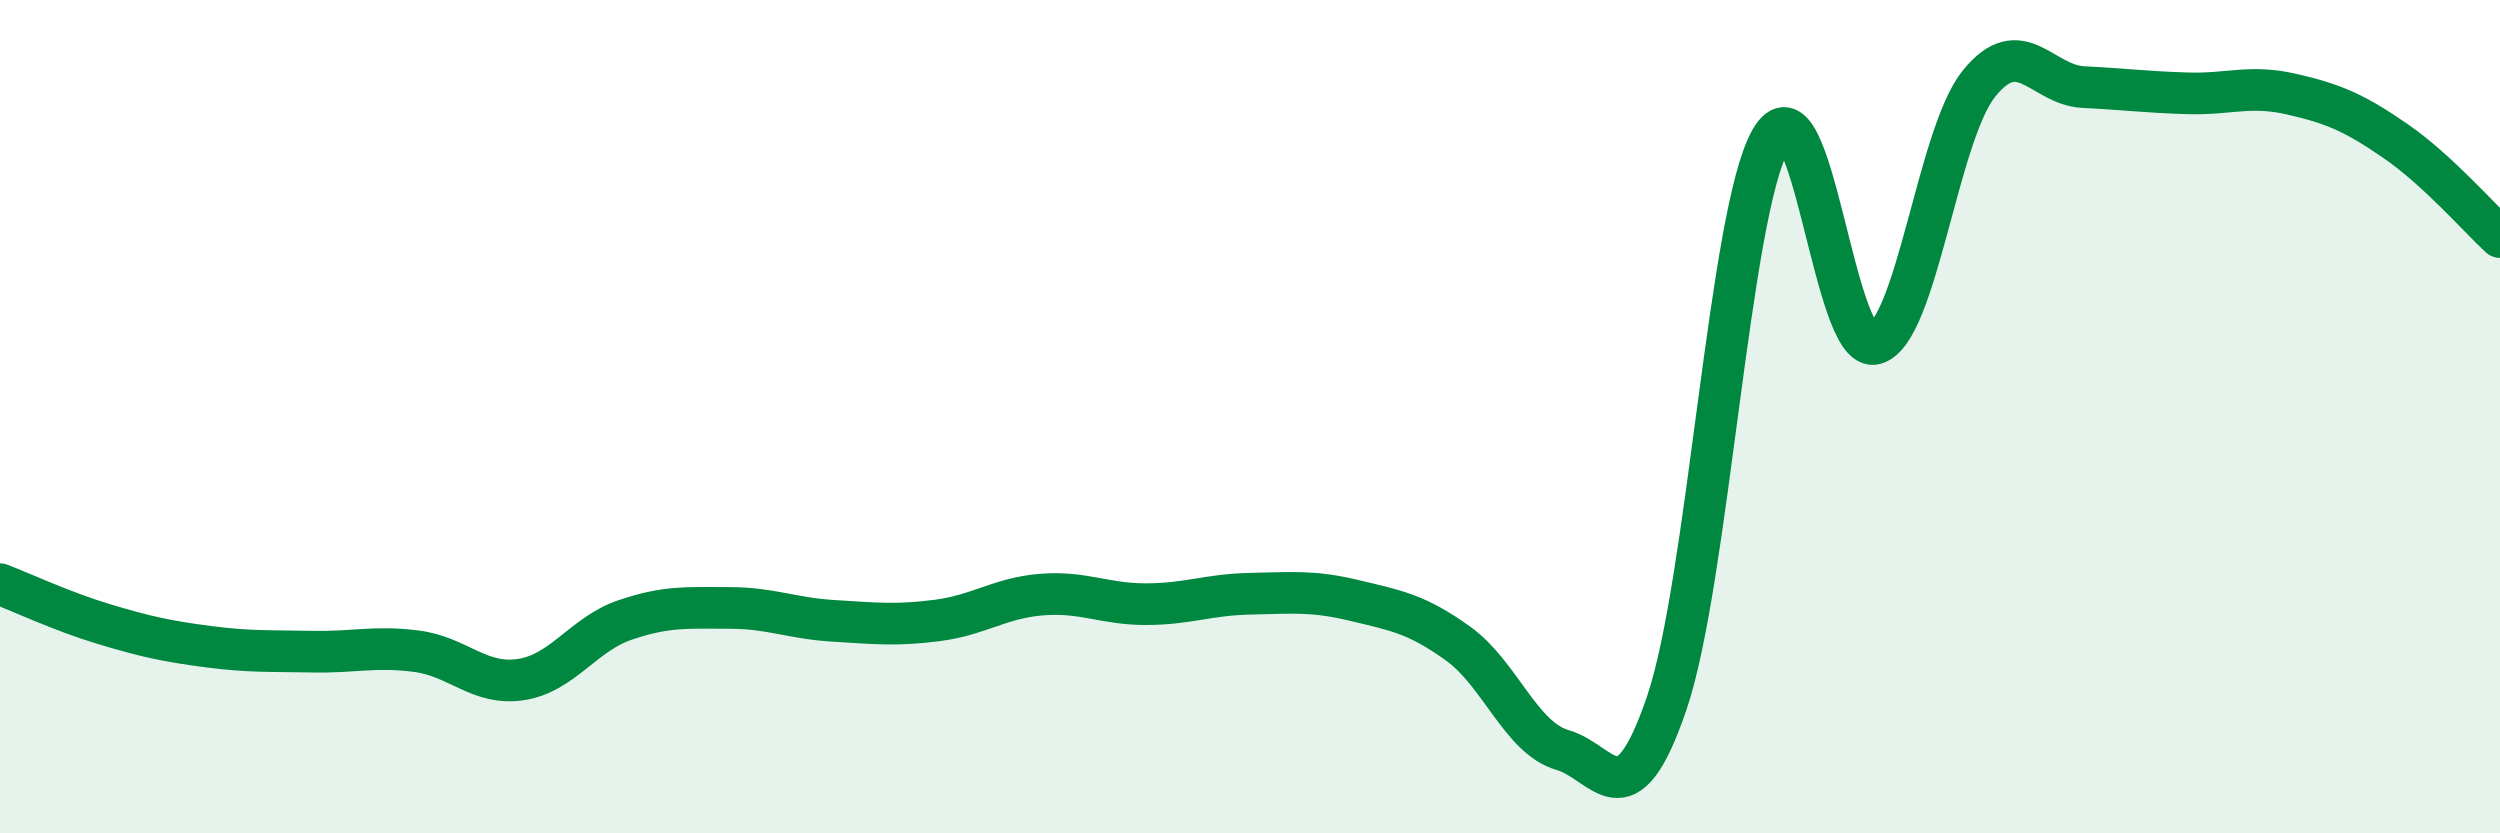
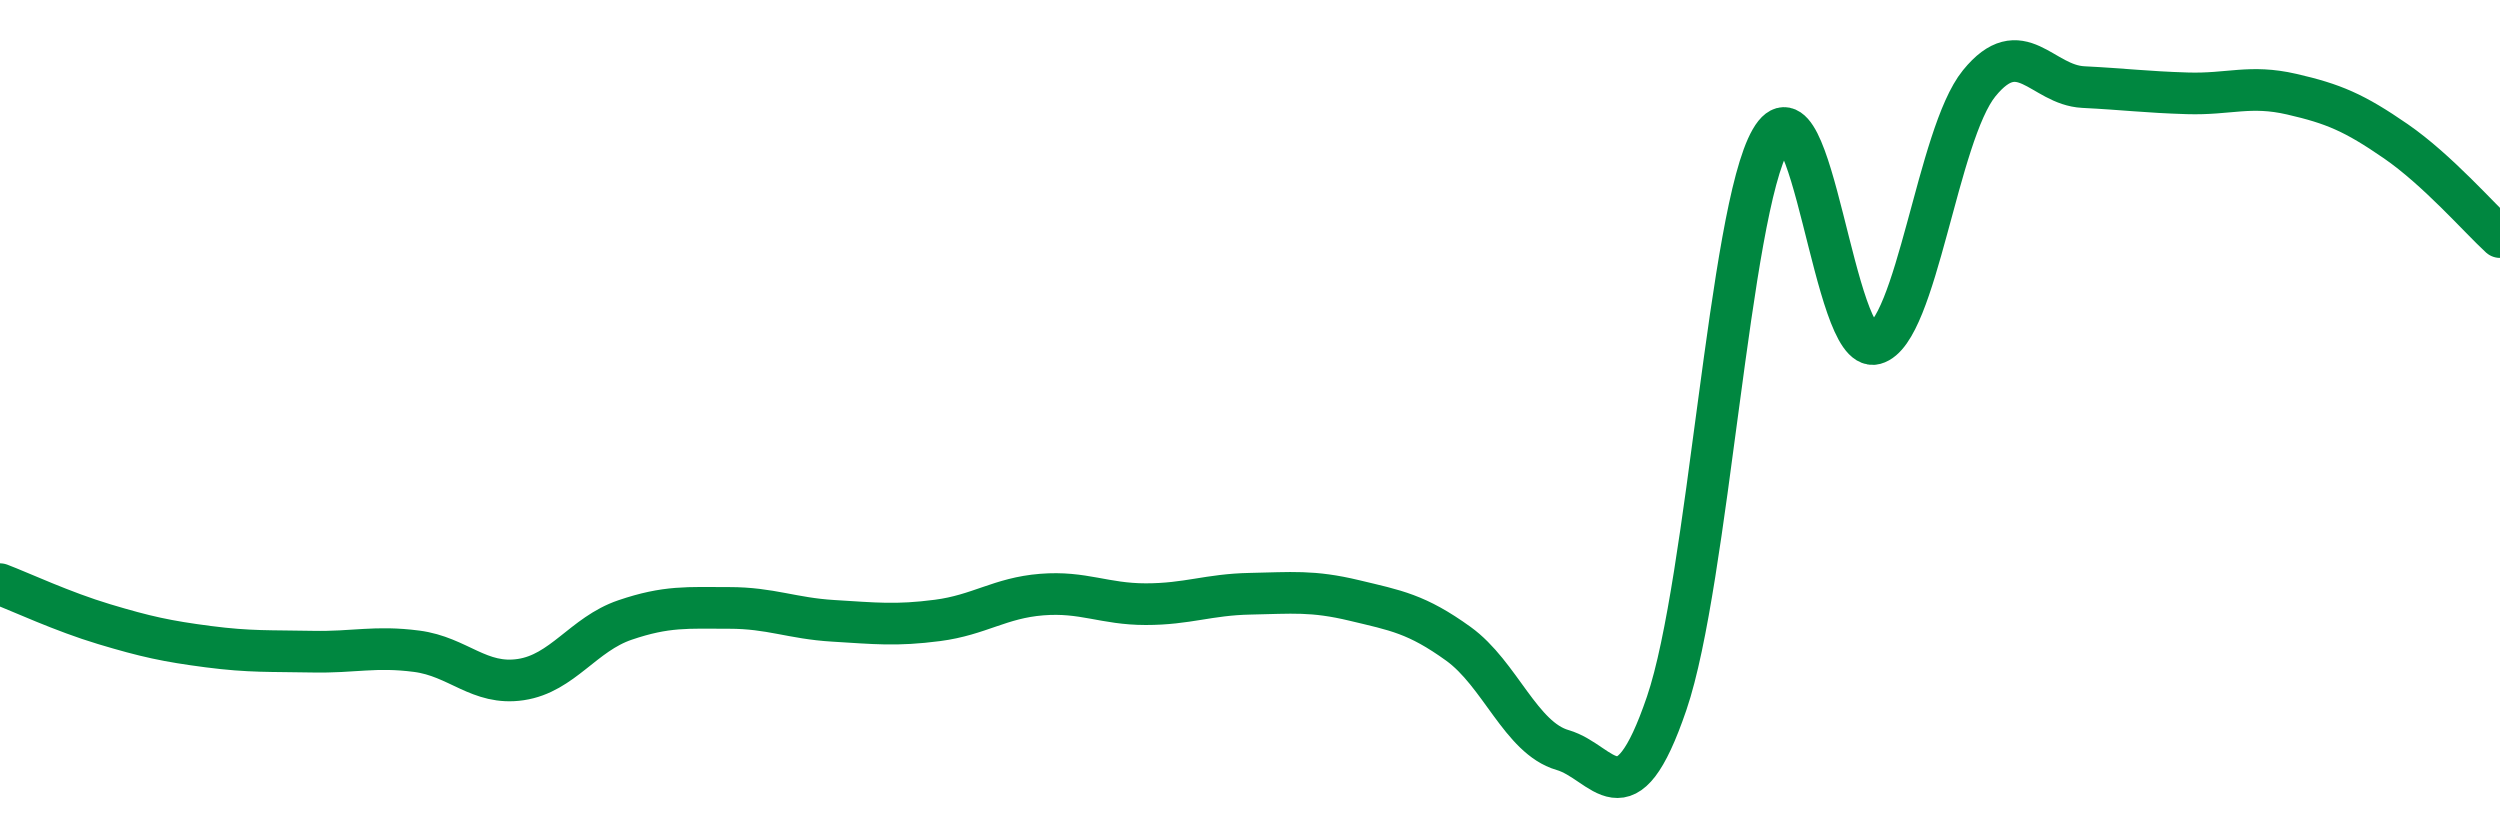
<svg xmlns="http://www.w3.org/2000/svg" width="60" height="20" viewBox="0 0 60 20">
-   <path d="M 0,14.02 C 0.5,14.21 1.5,14.68 2.5,14.98 C 3.5,15.28 4,15.39 5,15.52 C 6,15.65 6.5,15.62 7.5,15.64 C 8.5,15.66 9,15.5 10,15.63 C 11,15.76 11.5,16.46 12.5,16.31 C 13.5,16.16 14,15.22 15,14.88 C 16,14.54 16.5,14.59 17.5,14.59 C 18.5,14.59 19,14.84 20,14.9 C 21,14.96 21.5,15.02 22.5,14.89 C 23.5,14.76 24,14.35 25,14.27 C 26,14.19 26.5,14.5 27.5,14.5 C 28.5,14.5 29,14.27 30,14.25 C 31,14.23 31.5,14.17 32.5,14.41 C 33.5,14.65 34,14.73 35,15.45 C 36,16.17 36.5,17.71 37.5,18 C 38.5,18.29 39,19.81 40,16.88 C 41,13.95 41.5,5.08 42.5,3.35 C 43.5,1.62 44,8.52 45,8.25 C 46,7.98 46.5,3.23 47.5,2 C 48.5,0.77 49,2.04 50,2.09 C 51,2.14 51.5,2.21 52.5,2.24 C 53.5,2.27 54,2.03 55,2.26 C 56,2.49 56.5,2.7 57.5,3.39 C 58.5,4.08 59.5,5.23 60,5.69L60 20L0 20Z" fill="#008740" opacity="0.1" stroke-linecap="round" stroke-linejoin="round" />
  <path d="M 0,14.02 C 0.5,14.21 1.5,14.68 2.5,14.98 C 3.5,15.28 4,15.39 5,15.52 C 6,15.65 6.5,15.62 7.5,15.64 C 8.5,15.66 9,15.5 10,15.63 C 11,15.76 11.5,16.46 12.5,16.31 C 13.5,16.16 14,15.22 15,14.88 C 16,14.54 16.5,14.59 17.5,14.59 C 18.5,14.59 19,14.84 20,14.9 C 21,14.96 21.5,15.02 22.5,14.89 C 23.5,14.76 24,14.35 25,14.27 C 26,14.19 26.5,14.5 27.5,14.5 C 28.5,14.5 29,14.27 30,14.25 C 31,14.23 31.5,14.17 32.5,14.41 C 33.5,14.65 34,14.73 35,15.45 C 36,16.17 36.5,17.71 37.5,18 C 38.5,18.29 39,19.81 40,16.88 C 41,13.95 41.5,5.08 42.5,3.35 C 43.5,1.62 44,8.52 45,8.25 C 46,7.98 46.5,3.23 47.5,2 C 48.5,0.77 49,2.04 50,2.09 C 51,2.14 51.5,2.21 52.5,2.24 C 53.5,2.27 54,2.03 55,2.26 C 56,2.49 56.5,2.7 57.5,3.39 C 58.5,4.08 59.5,5.23 60,5.69" stroke="#008740" stroke-width="1" fill="none" stroke-linecap="round" stroke-linejoin="round" />
</svg>